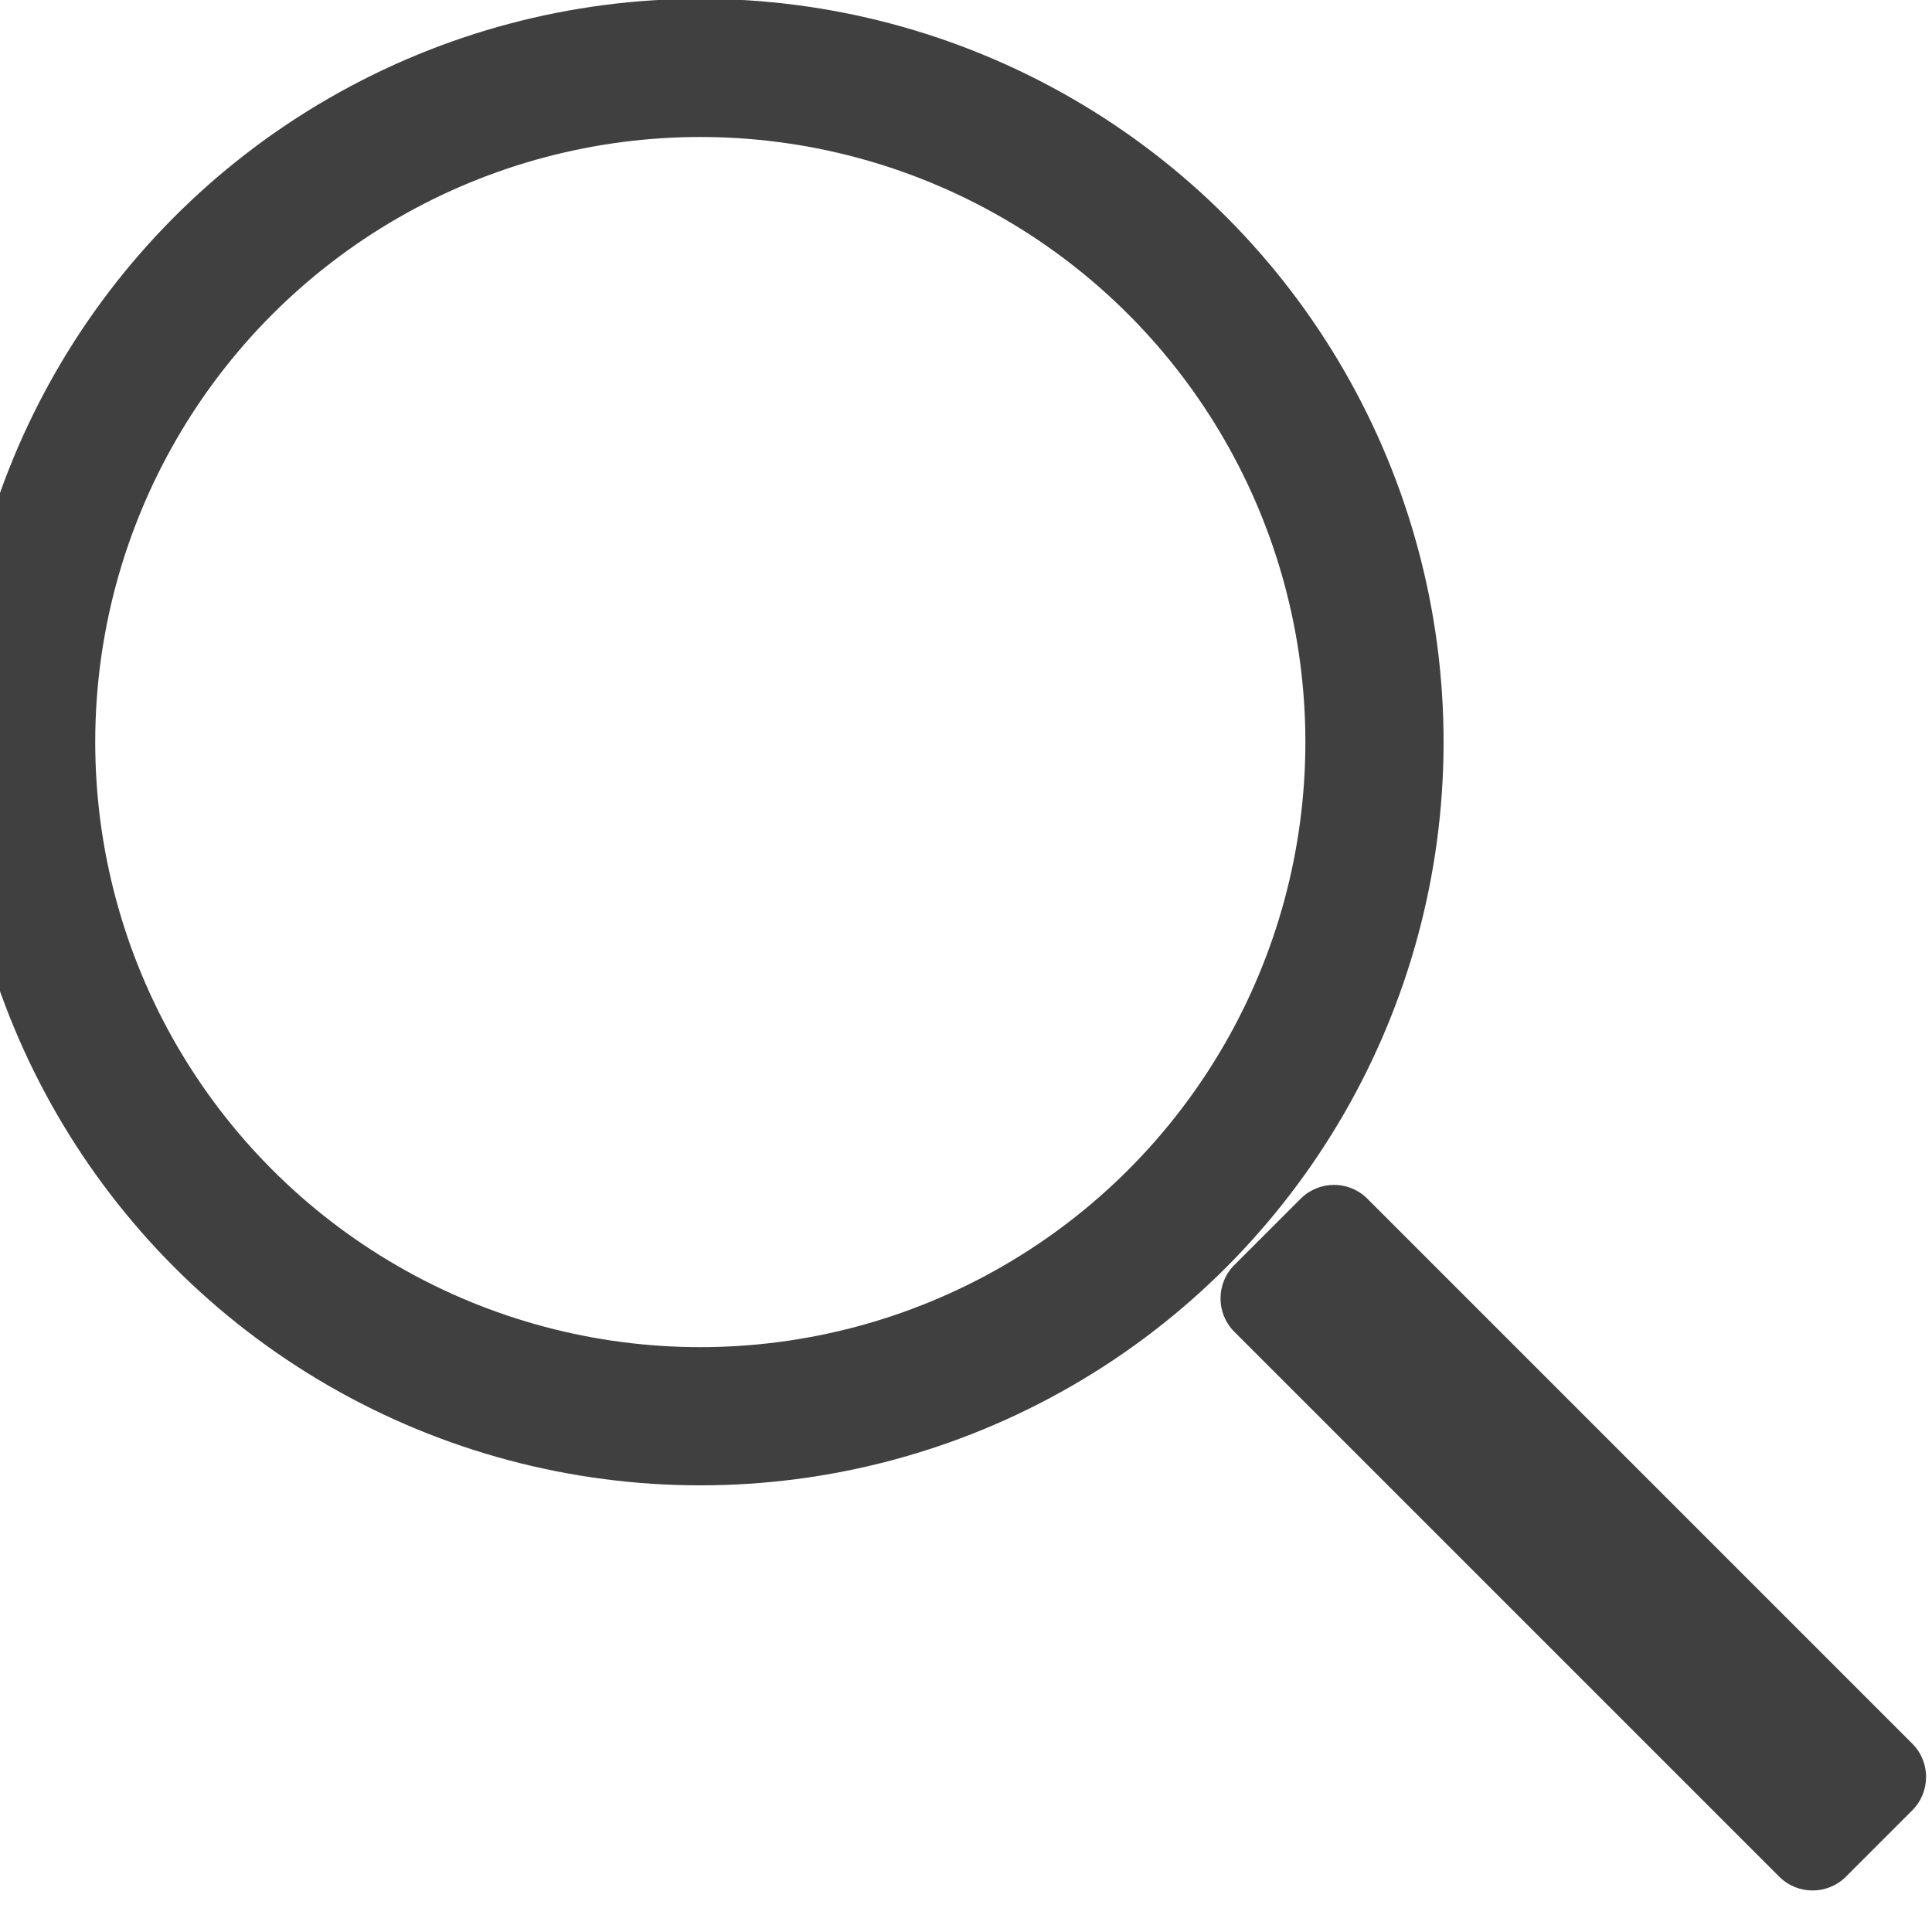
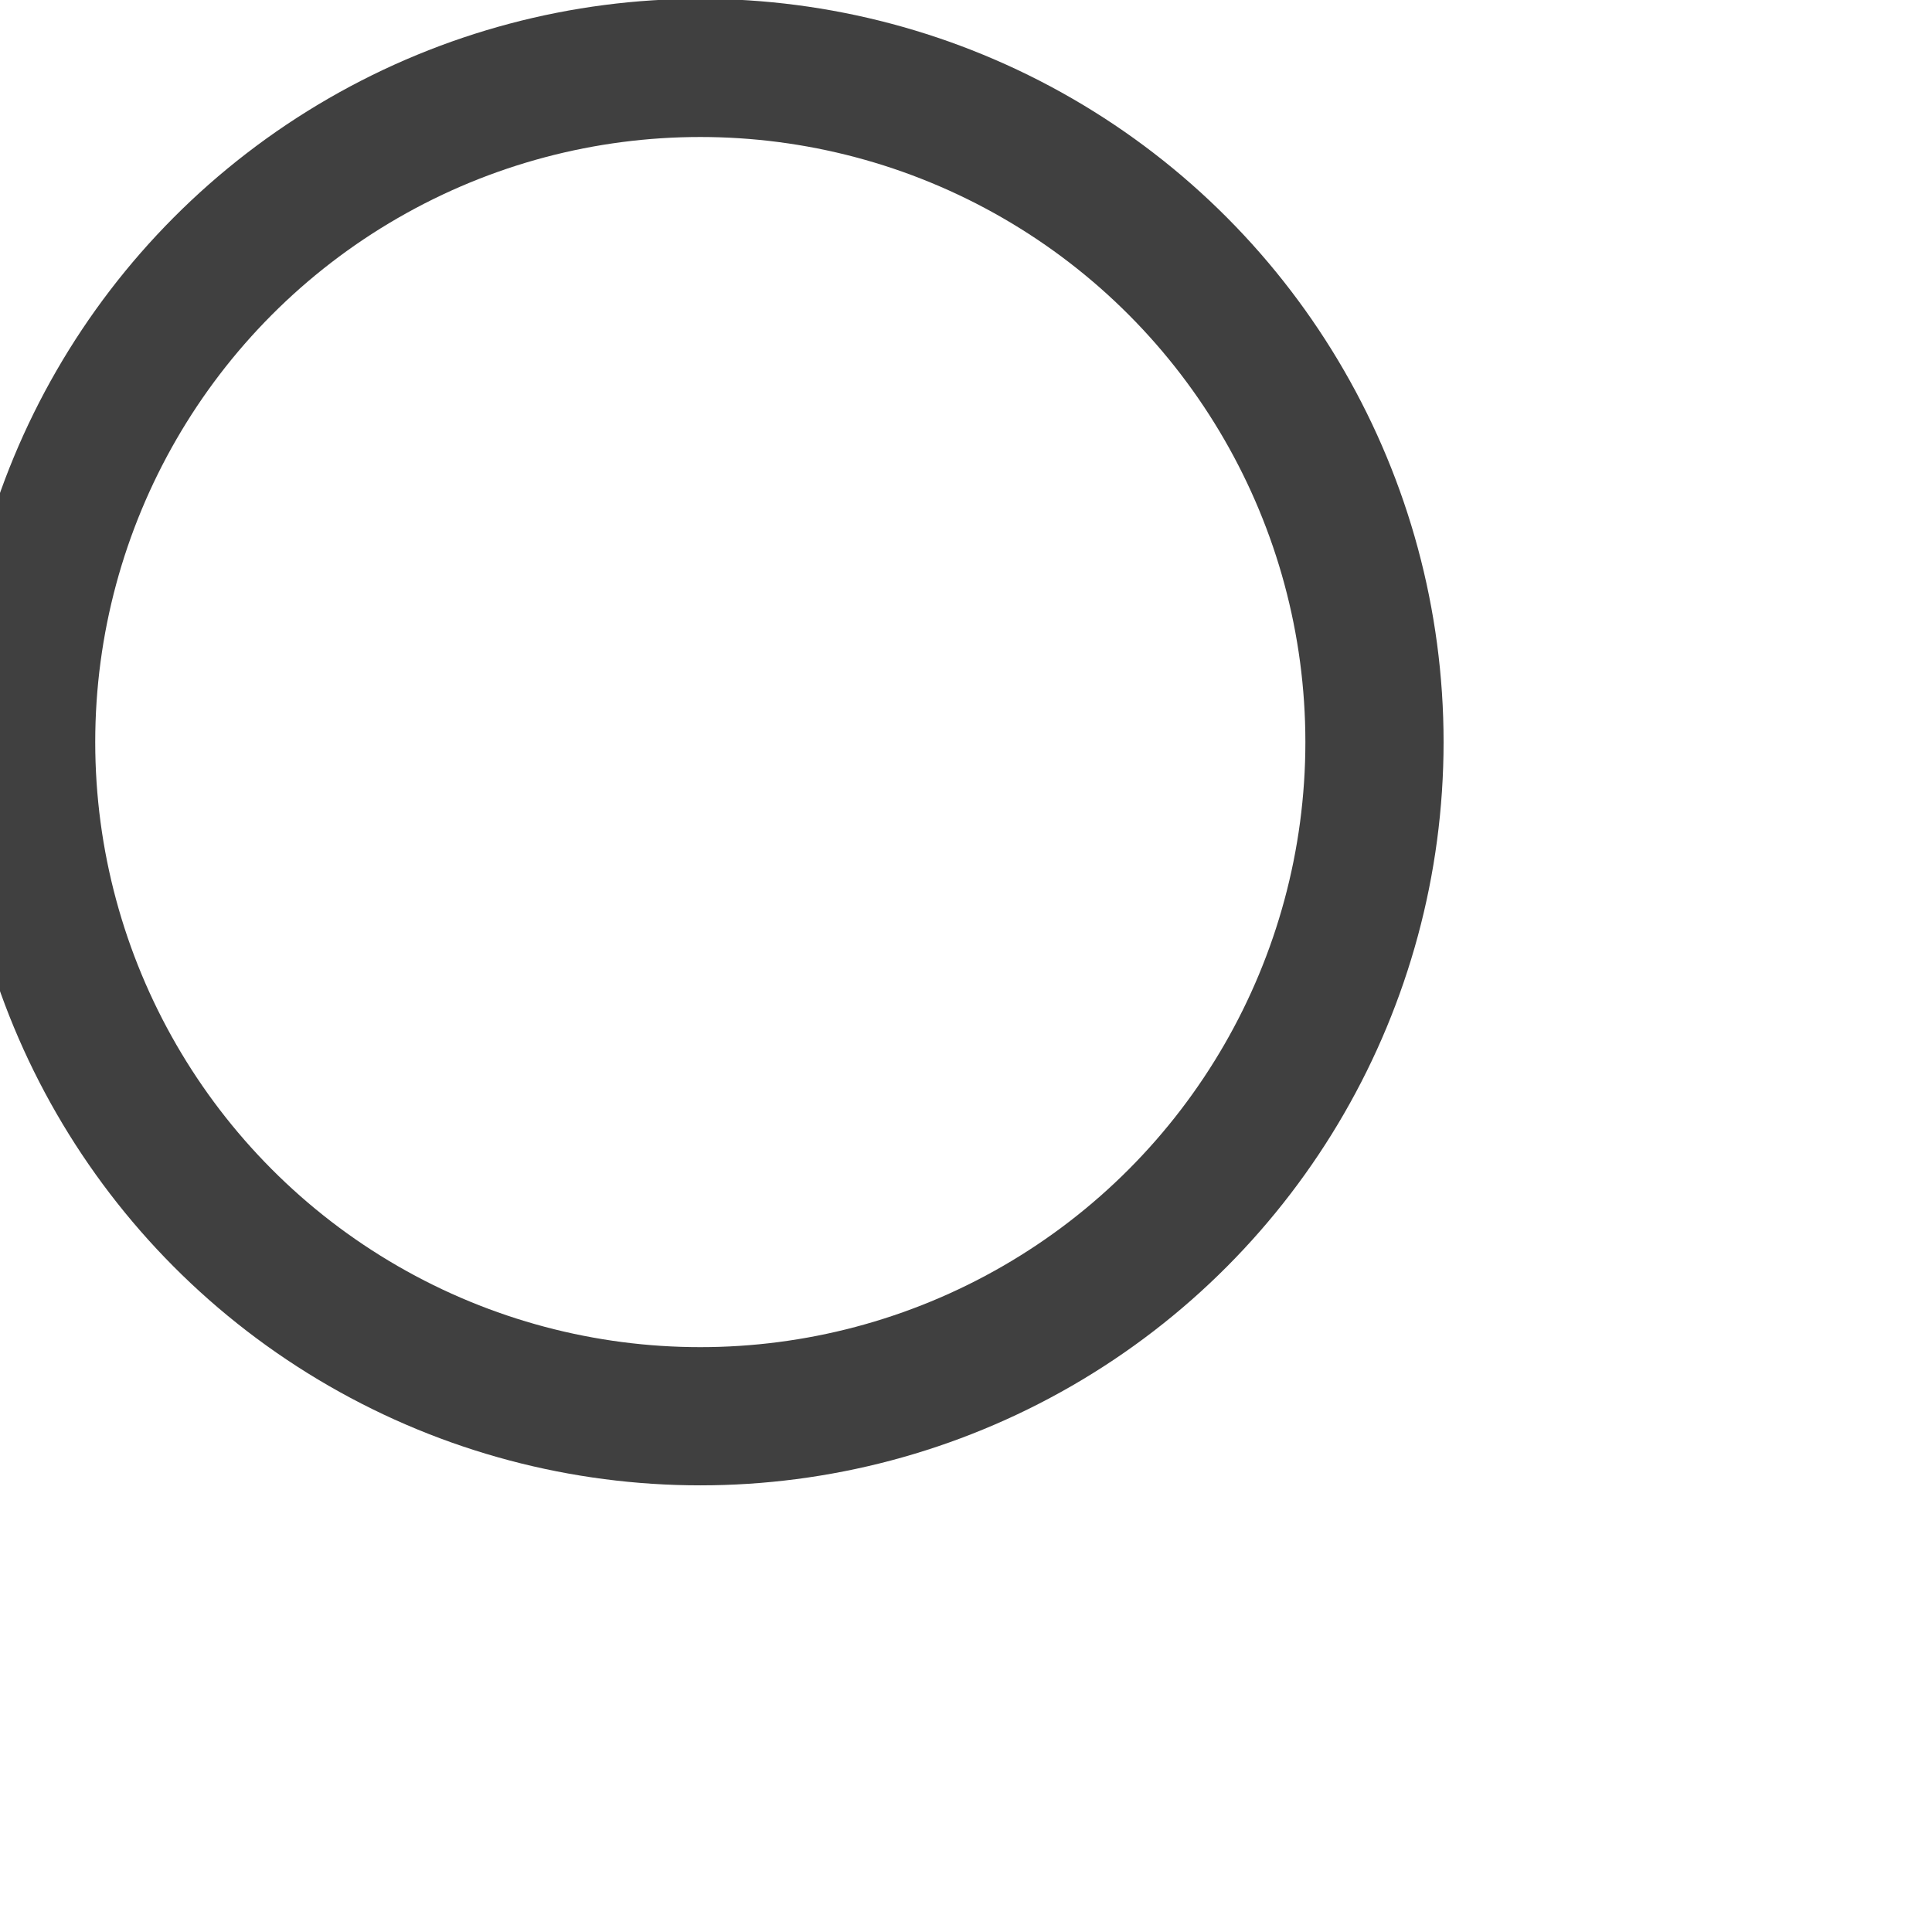
<svg xmlns="http://www.w3.org/2000/svg" width="100%" height="100%" viewBox="0 0 21 21" version="1.1" xml:space="preserve" style="fill-rule:evenodd;clip-rule:evenodd;stroke-linejoin:round;stroke-miterlimit:1.5;">
  <g transform="matrix(1,0,0,1,-1775.14,-11.04)">
    <g transform="matrix(0.916,0,0,0.916,428.904,-21.198)">
      <circle cx="1478" cy="44" r="8" style="fill:none;stroke:rgb(64,64,64);stroke-width:1.64px;" />
    </g>
    <g transform="matrix(0.482,-0.482,0.554,0.554,1044.22,705.971)">
-       <path d="M1481,57.652C1481,57.292 1480.66,57 1480.25,57L1478.75,57C1478.34,57 1478,57.292 1478,57.652L1478,68.348C1478,68.708 1478.34,69 1478.75,69L1480.25,69C1480.66,69 1481,68.708 1481,68.348L1481,57.652Z" style="fill:rgb(64,64,64);" />
-     </g>
+       </g>
  </g>
</svg>